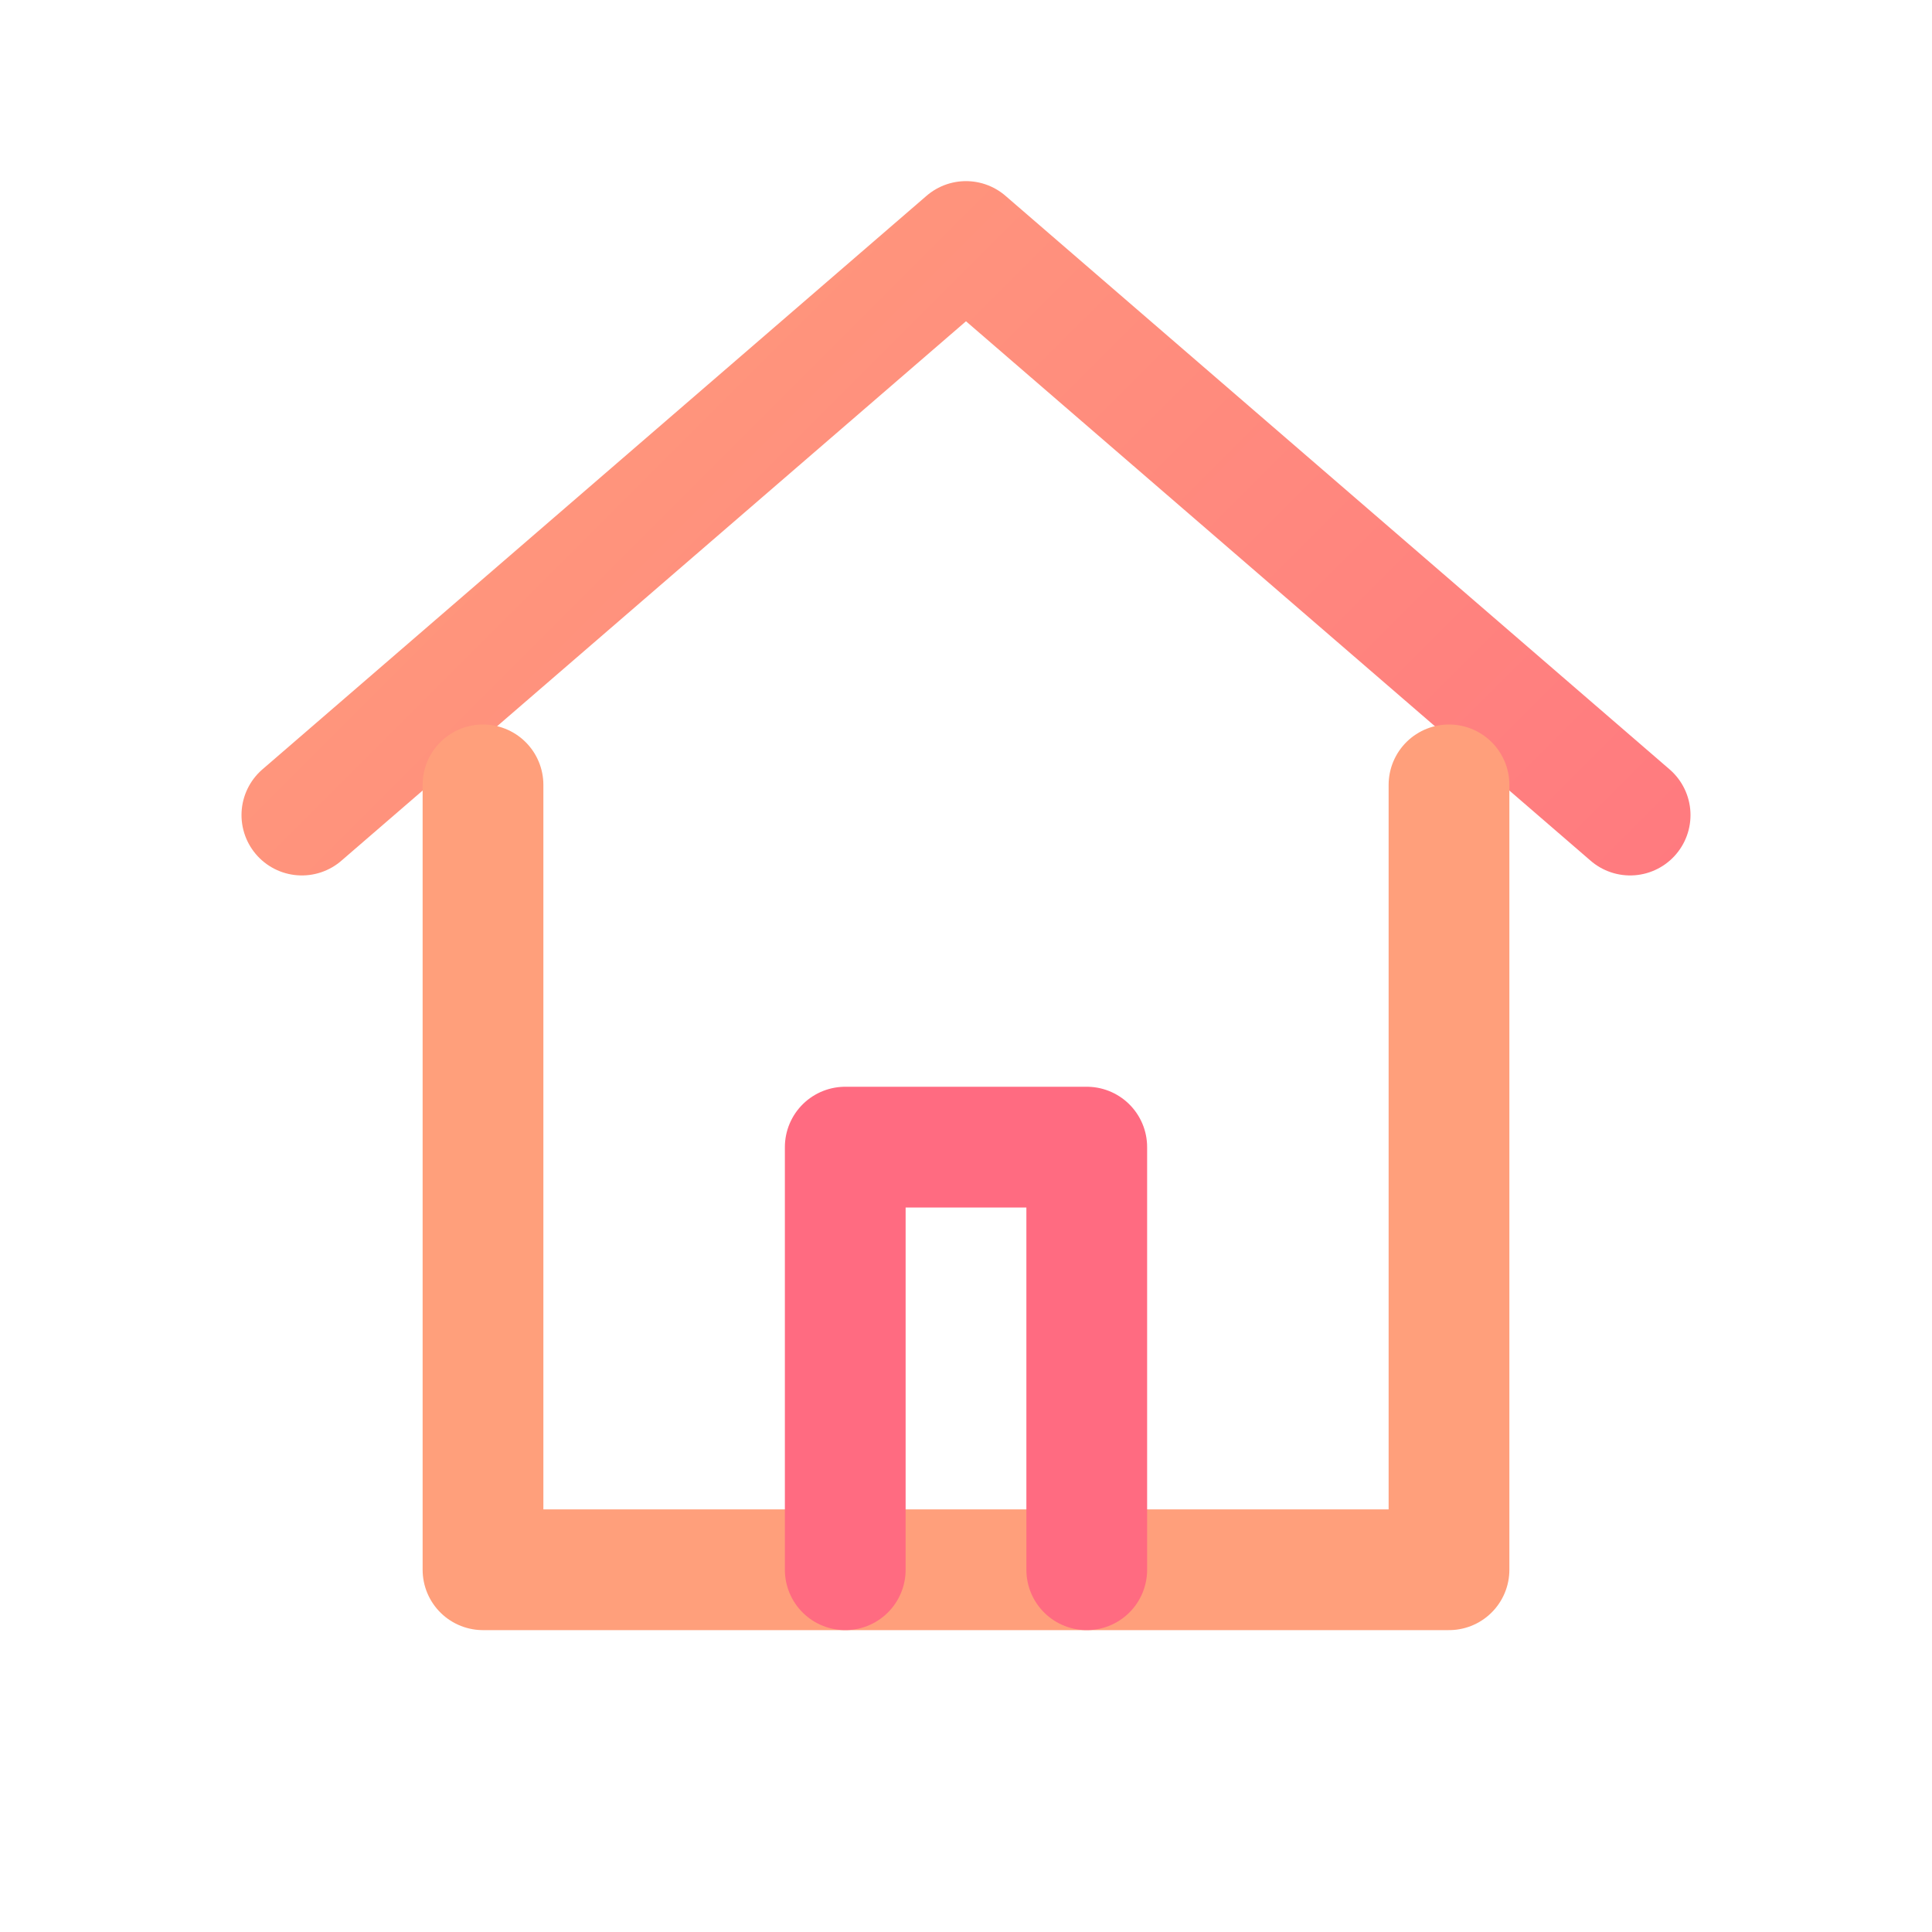
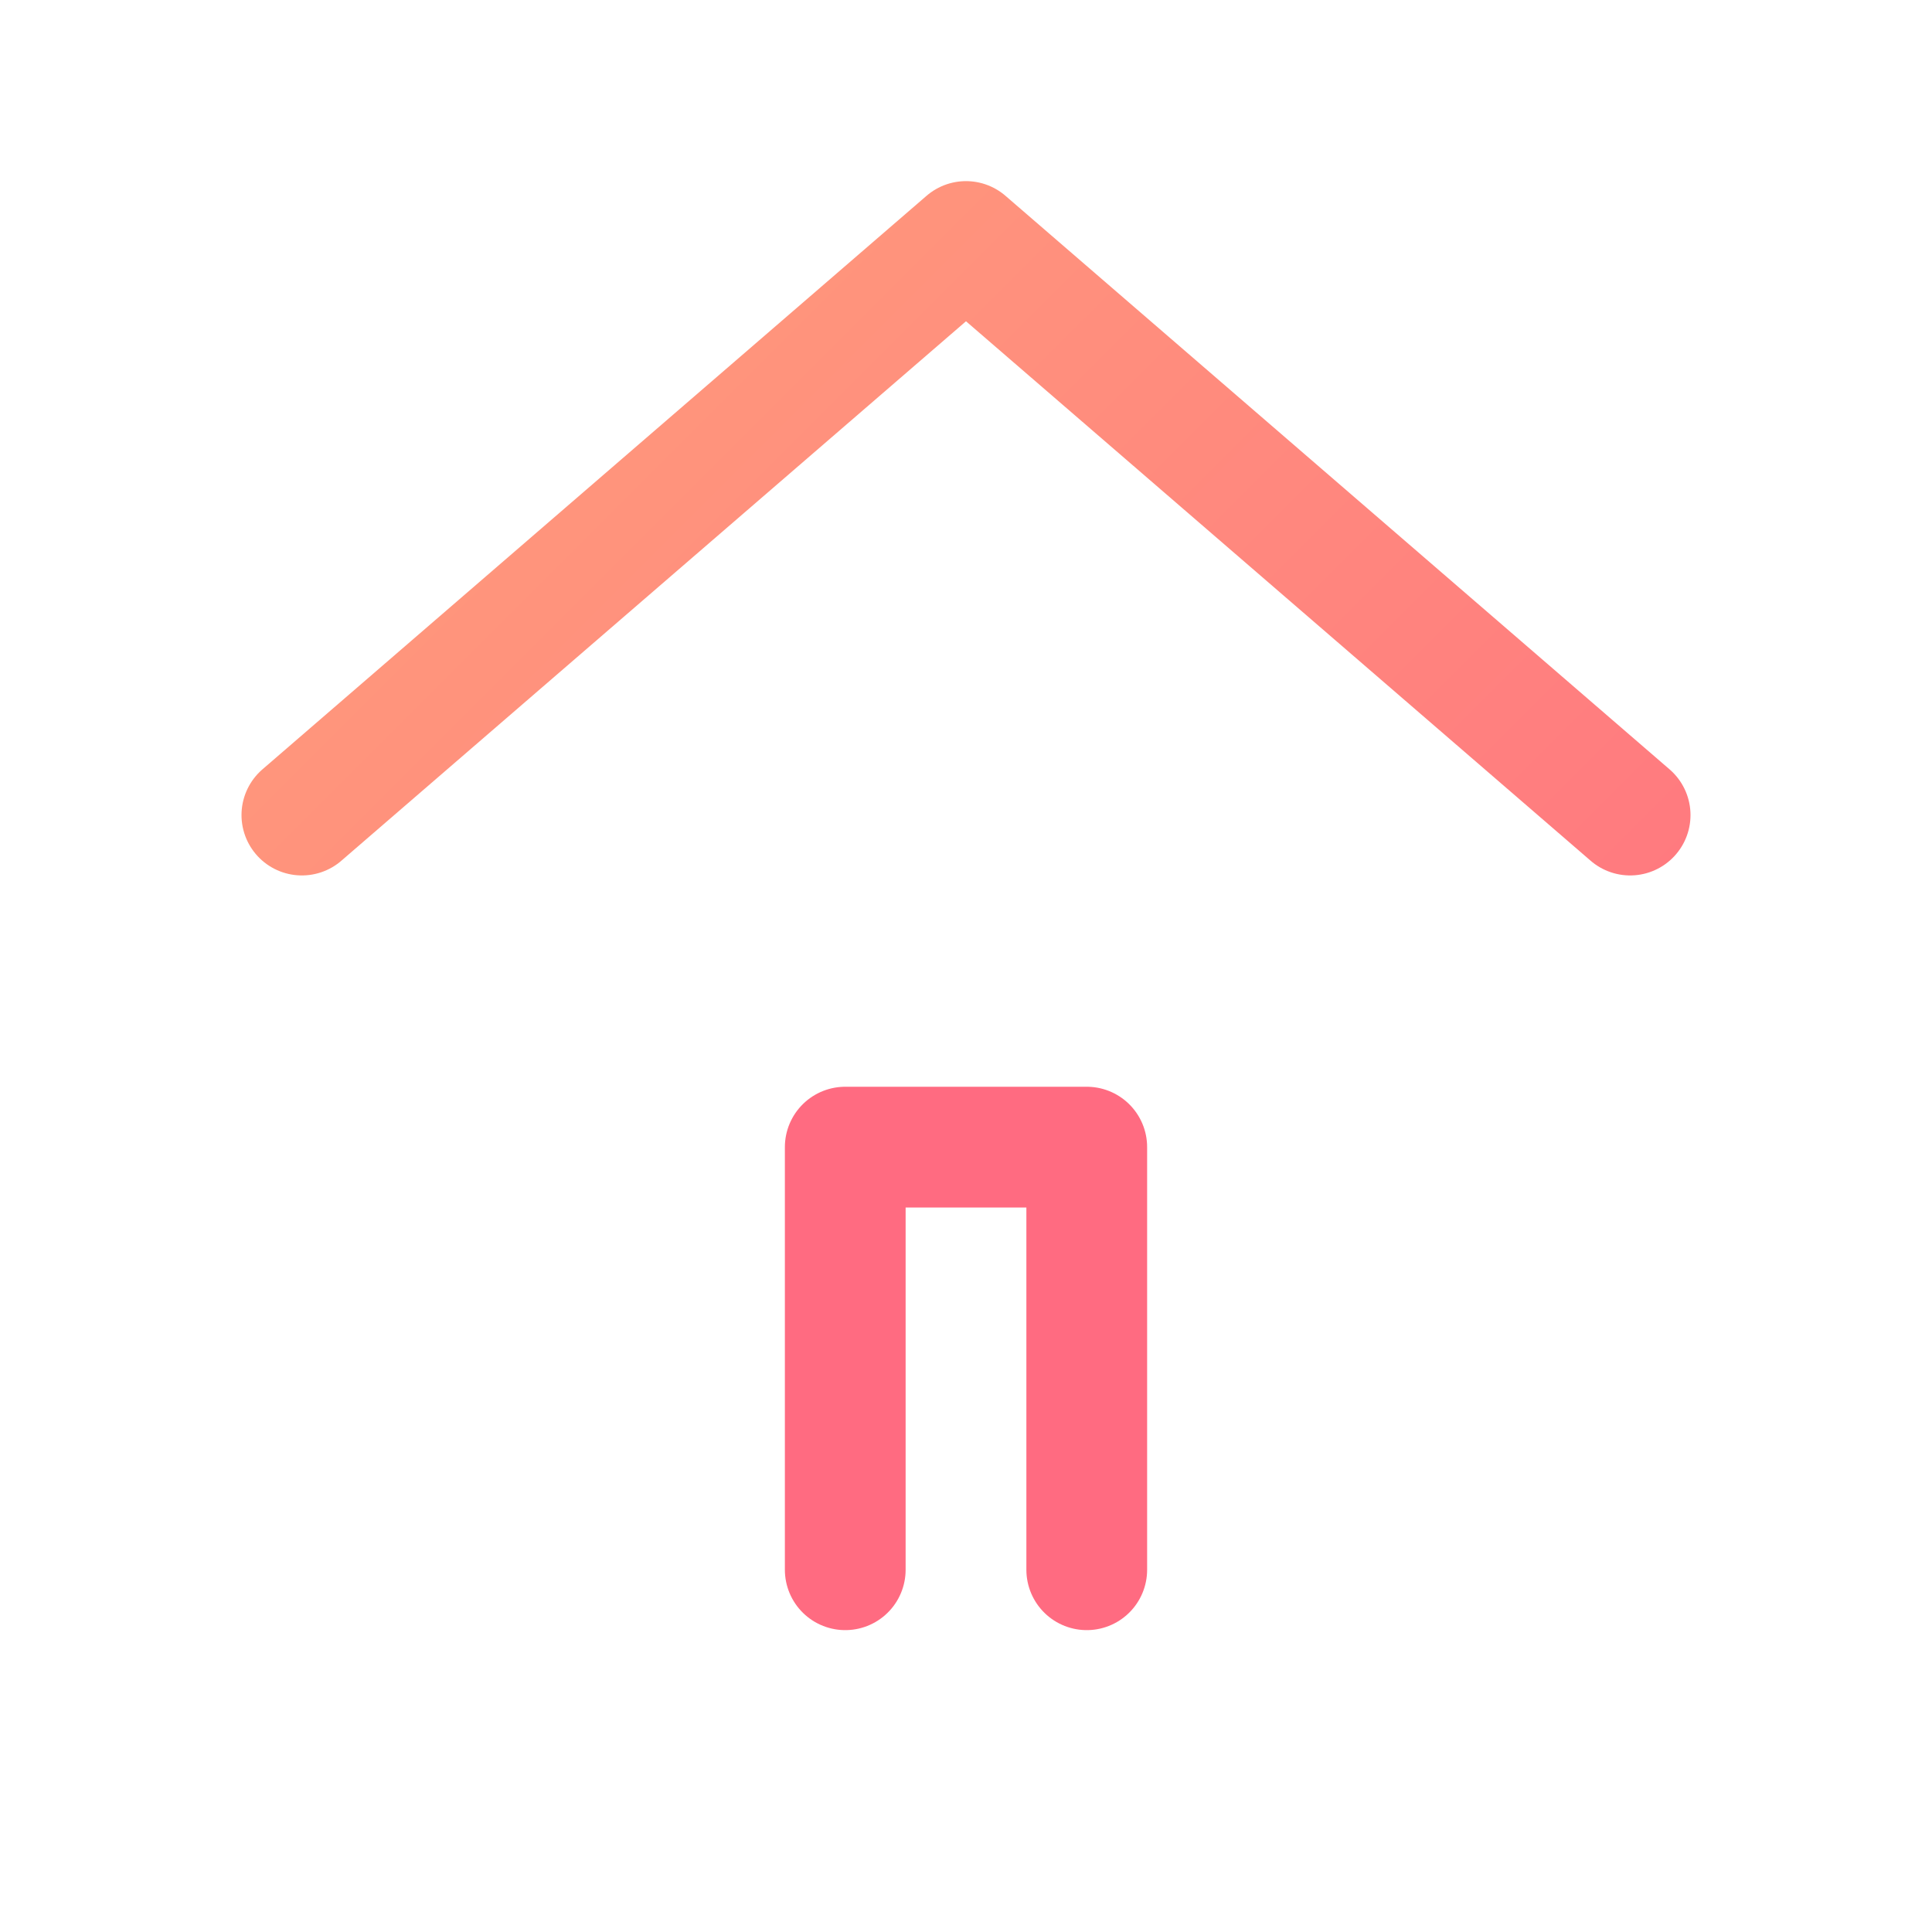
<svg xmlns="http://www.w3.org/2000/svg" width="32" height="32" viewBox="0 0 32 32" fill="none">
  <defs>
    <linearGradient id="homeGrad" x1="4" y1="4" x2="28" y2="28" gradientUnits="userSpaceOnUse">
      <stop stop-color="#ff9f7b" />
      <stop offset="1" stop-color="#ff6b81" />
    </linearGradient>
  </defs>
  <path d="M5 13.5L16 4L27 13.5" stroke="url(#homeGrad)" stroke-width="2" stroke-linecap="round" stroke-linejoin="round" />
-   <path d="M8 13V26H24V13" stroke="#ff9f7b" stroke-width="2" stroke-linecap="round" stroke-linejoin="round" />
  <path d="M14 26V19H18V26" stroke="#ff6b81" stroke-width="2" stroke-linecap="round" stroke-linejoin="round" />
</svg>